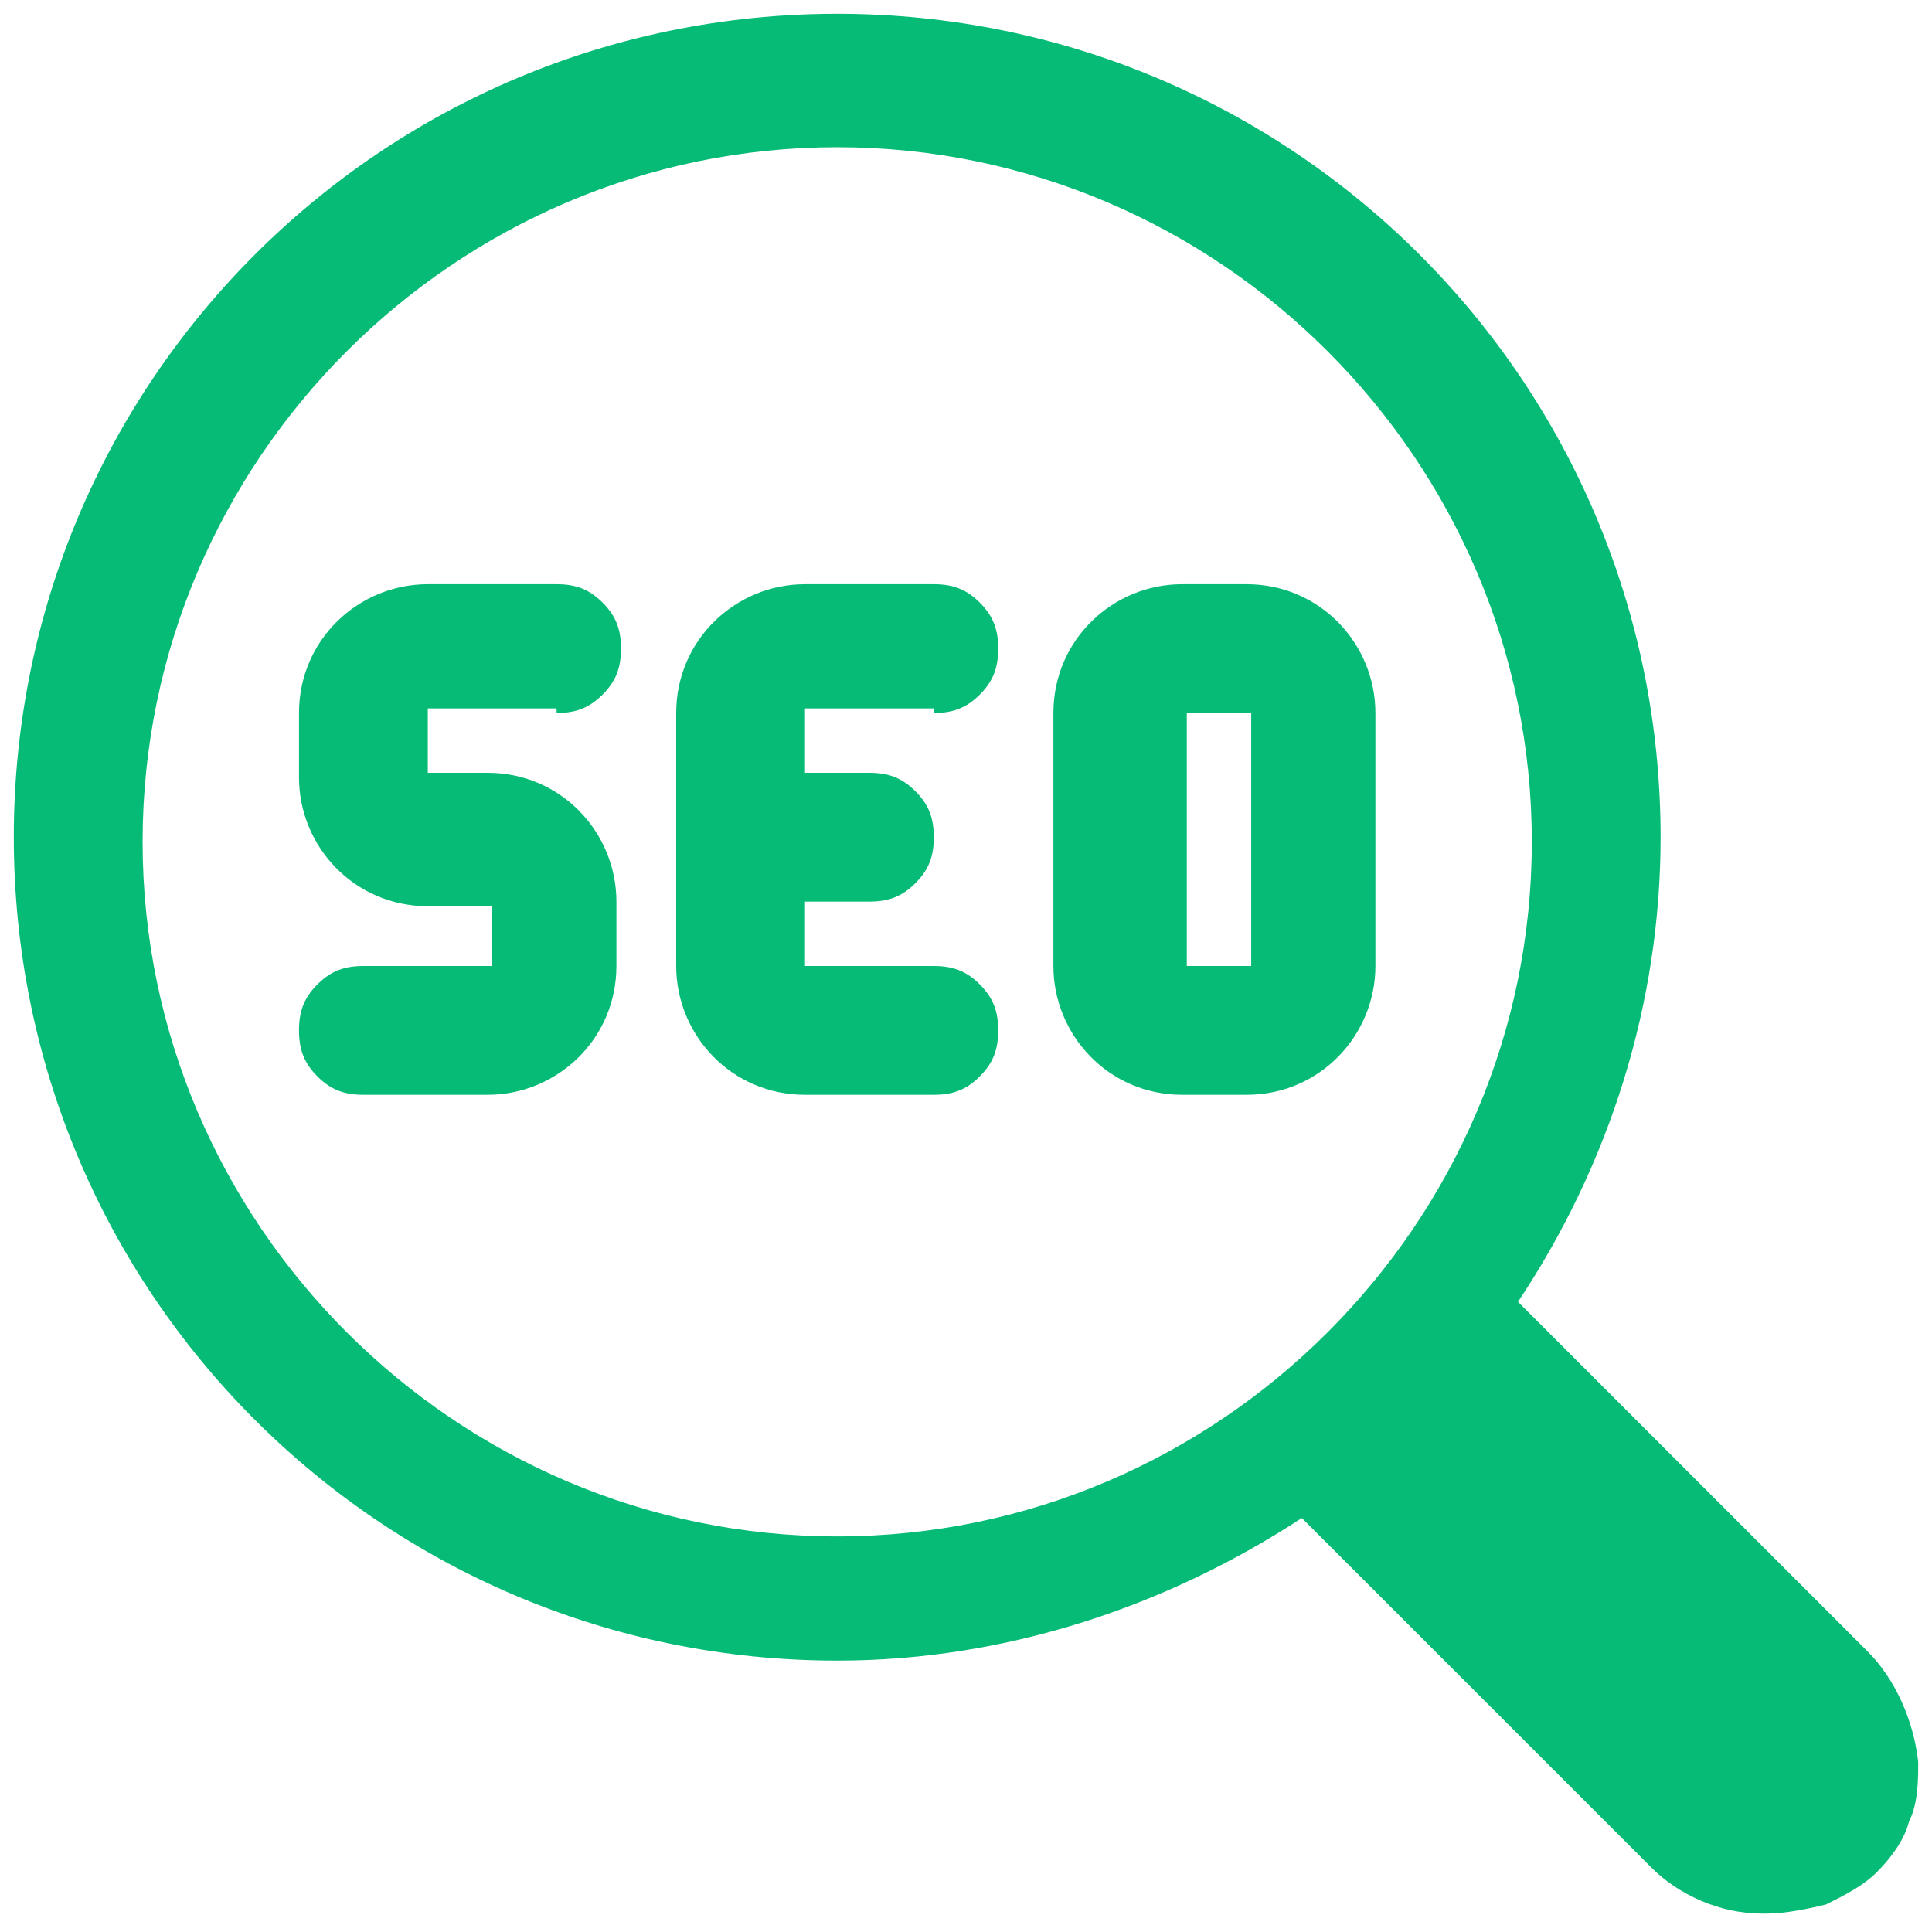
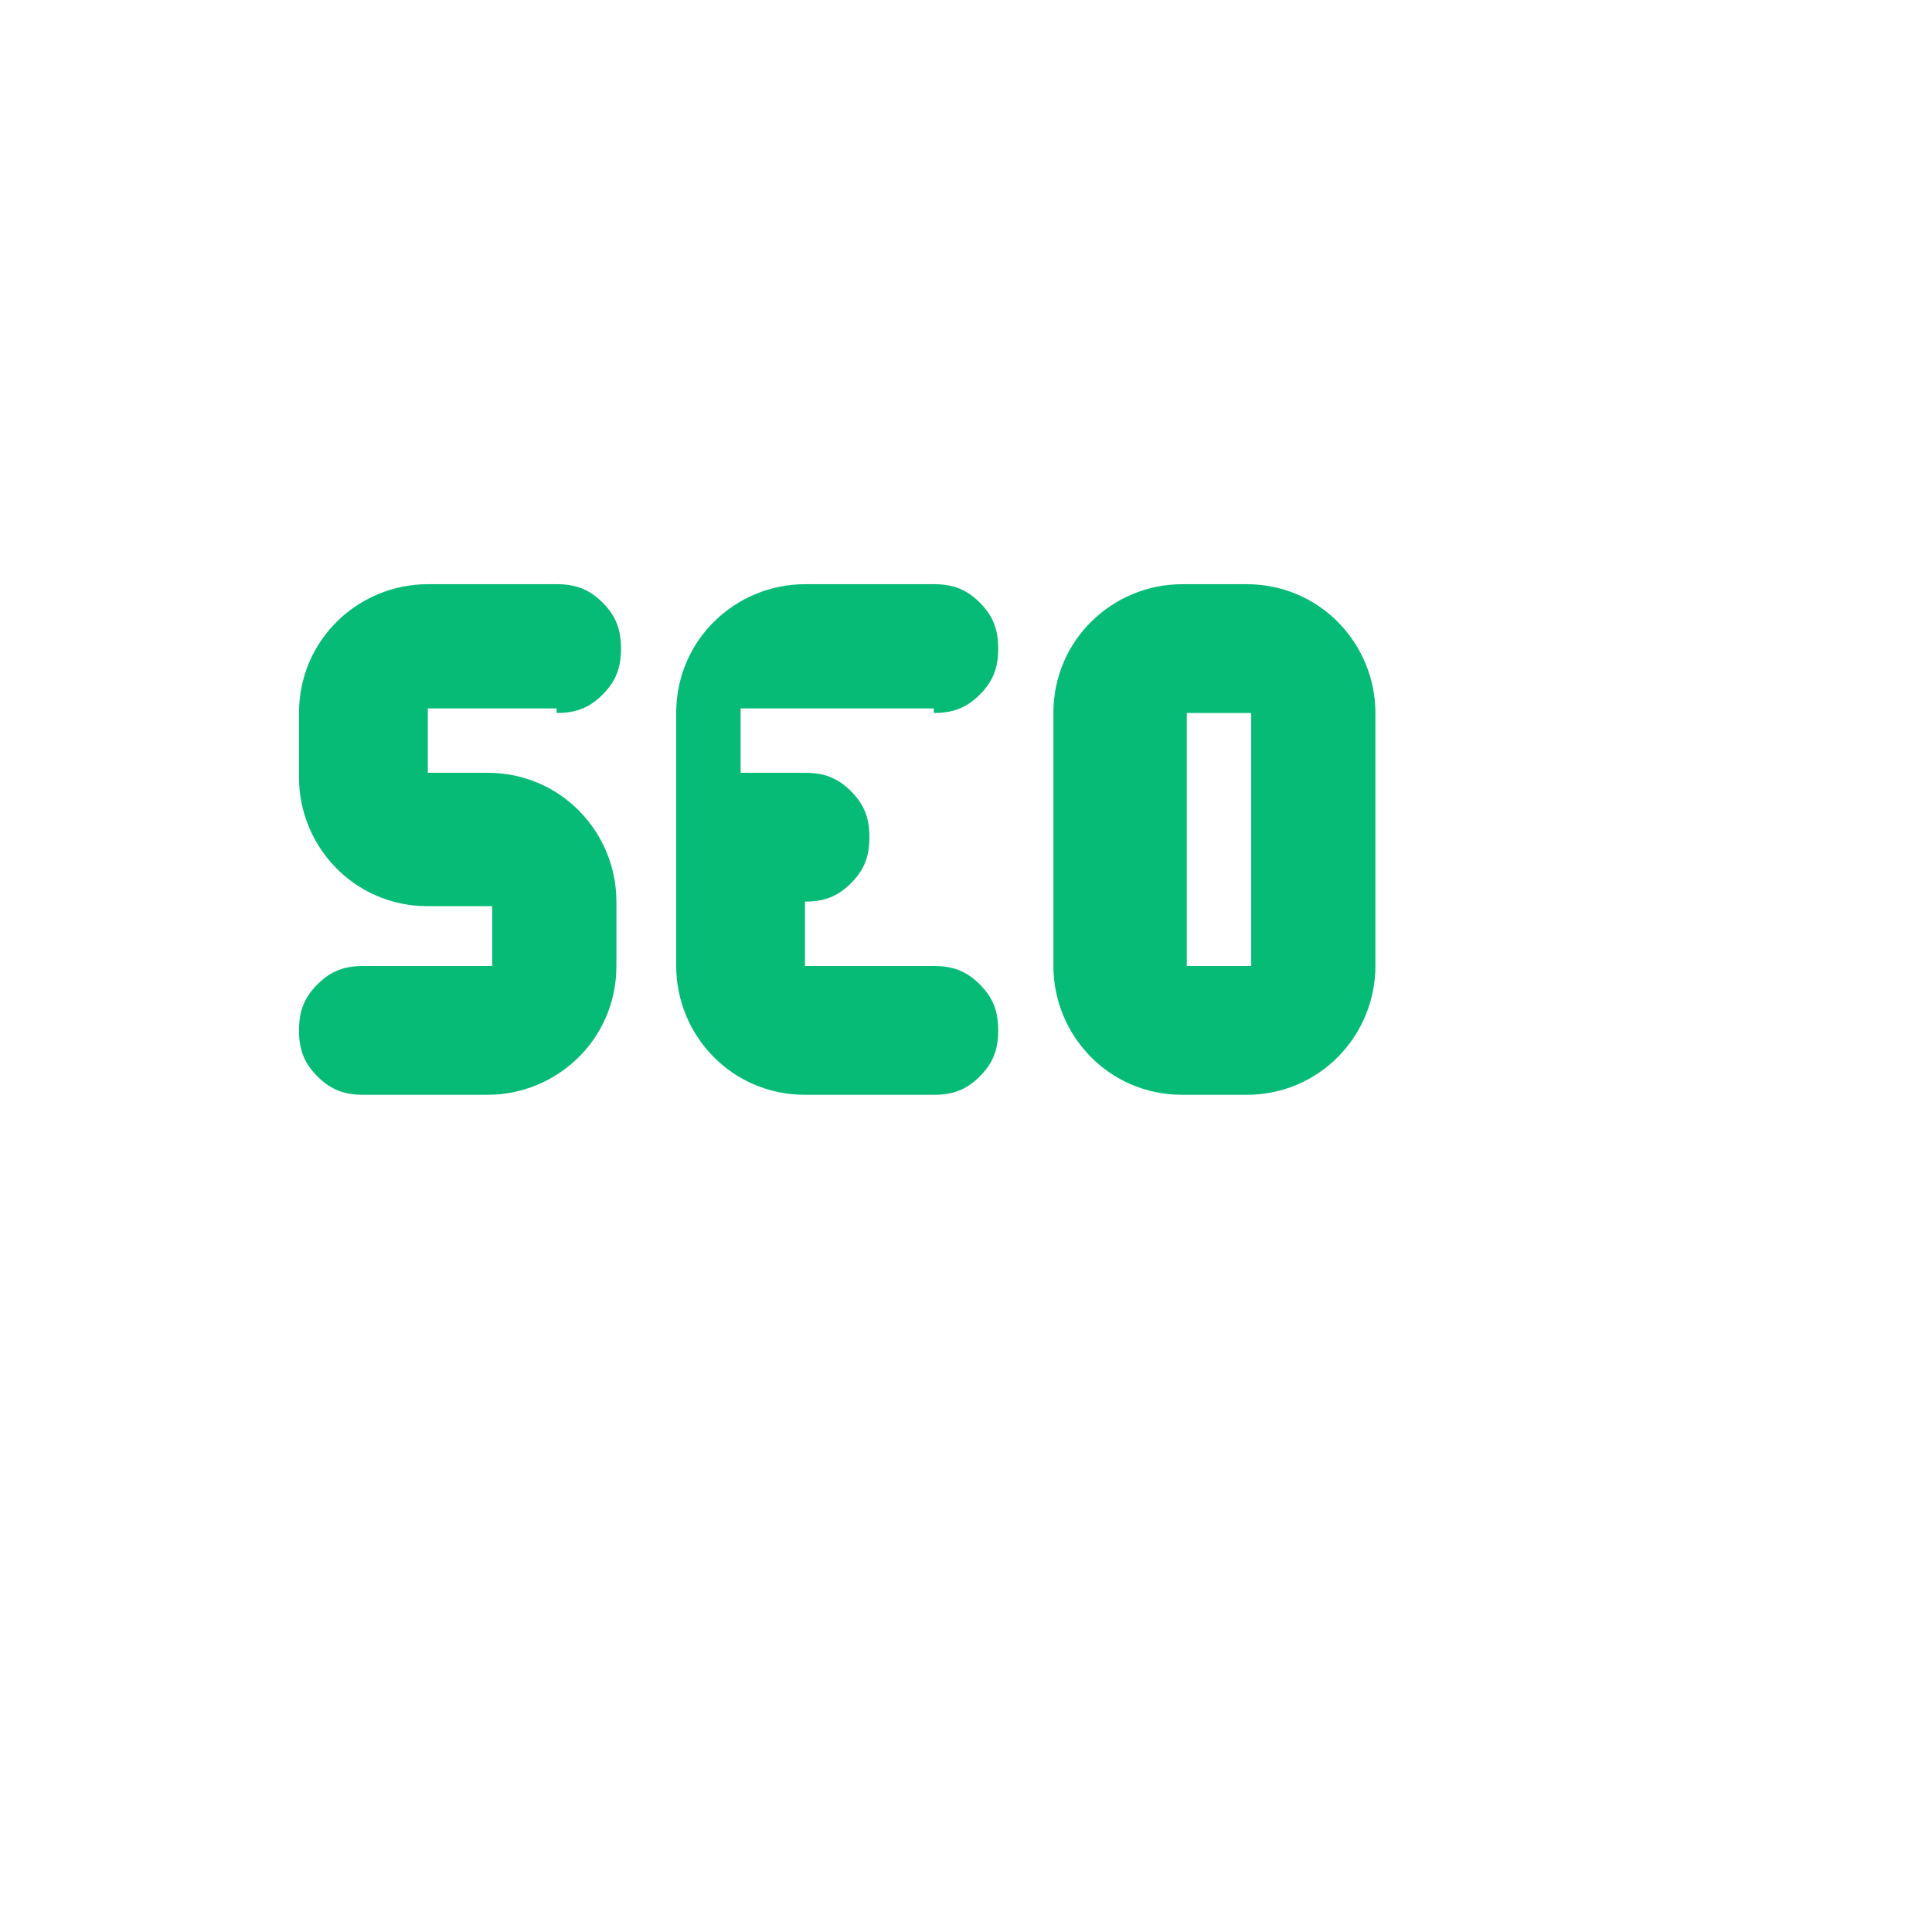
<svg xmlns="http://www.w3.org/2000/svg" id="Layer_1" x="0px" y="0px" viewBox="0 0 42 42" style="enable-background:new 0 0 42 42;" xml:space="preserve">
  <style type="text/css">	.st0{fill:#06BB76;}</style>
  <g>
-     <path class="st0" d="M12.1,15.5c0.4,0,0.7-0.1,1-0.4c0.3-0.3,0.4-0.6,0.4-1c0-0.4-0.1-0.7-0.4-1c-0.3-0.3-0.6-0.4-1-0.4H9.3  c-1.5,0-2.8,1.2-2.8,2.8v1.4c0,1.5,1.2,2.8,2.8,2.8h1.4V21H7.9c-0.4,0-0.7,0.1-1,0.4c-0.3,0.3-0.4,0.6-0.4,1c0,0.4,0.1,0.7,0.4,1  c0.3,0.3,0.6,0.4,1,0.4h2.7c1.5,0,2.8-1.2,2.8-2.8v-1.4c0-1.5-1.2-2.8-2.8-2.8H9.3v-1.4H12.1z M20.3,15.5c0.4,0,0.7-0.1,1-0.4  c0.3-0.3,0.4-0.6,0.4-1c0-0.4-0.1-0.7-0.4-1c-0.3-0.3-0.6-0.4-1-0.4h-2.8c-1.5,0-2.8,1.2-2.8,2.8V21c0,1.5,1.2,2.8,2.8,2.8h2.8  c0.4,0,0.7-0.1,1-0.4c0.3-0.3,0.4-0.6,0.4-1c0-0.4-0.1-0.7-0.4-1s-0.6-0.4-1-0.4h-2.8v-1.4h1.4c0.4,0,0.7-0.1,1-0.4  c0.3-0.3,0.4-0.6,0.4-1c0-0.4-0.1-0.7-0.4-1s-0.6-0.4-1-0.4h-1.4v-1.4H20.3z M29.9,21v-5.5c0-1.5-1.2-2.8-2.8-2.8h-1.4  c-1.5,0-2.8,1.2-2.8,2.8V21c0,1.5,1.2,2.8,2.8,2.8h1.4C28.7,23.8,29.9,22.5,29.9,21z M27.2,21h-1.4v-5.5h1.4L27.2,21z" />
-     <path class="st0" d="M40.6,35.9L33,28.3c2-3,3.1-6.5,3.1-10.1c0-9.9-8-17.9-17.9-17.9c-9.9,0-17.9,8-17.9,17.9  c0,9.9,8,17.9,17.9,17.9c3.7,0,7.2-1.2,10.1-3.1l7.6,7.6c0.6,0.6,1.5,1,2.4,1l0.1,0c0.4,0,0.9-0.1,1.3-0.2c0.4-0.2,0.8-0.4,1.1-0.7  c0.3-0.3,0.6-0.7,0.7-1.1c0.2-0.4,0.2-0.9,0.2-1.3C41.6,37.4,41.2,36.5,40.6,35.9z M3.1,18.3c0-8.3,6.8-15.1,15.1-15.1  c8.3,0,15.1,6.8,15.1,15.1c0,8.3-6.8,15.1-15.1,15.1C9.9,33.4,3.1,26.6,3.1,18.3z" />
+     <path class="st0" d="M12.1,15.5c0.4,0,0.7-0.1,1-0.4c0.3-0.3,0.4-0.6,0.4-1c0-0.4-0.1-0.7-0.4-1c-0.3-0.3-0.6-0.4-1-0.4H9.3  c-1.5,0-2.8,1.2-2.8,2.8v1.4c0,1.5,1.2,2.8,2.8,2.8h1.4V21H7.9c-0.4,0-0.7,0.1-1,0.4c-0.3,0.3-0.4,0.6-0.4,1c0,0.4,0.1,0.7,0.4,1  c0.3,0.3,0.6,0.4,1,0.4h2.7c1.5,0,2.8-1.2,2.8-2.8v-1.4c0-1.5-1.2-2.8-2.8-2.8H9.3v-1.4H12.1z M20.3,15.5c0.4,0,0.7-0.1,1-0.4  c0.3-0.3,0.4-0.6,0.4-1c0-0.4-0.1-0.7-0.4-1c-0.3-0.3-0.6-0.4-1-0.4h-2.8c-1.5,0-2.8,1.2-2.8,2.8V21c0,1.5,1.2,2.8,2.8,2.8h2.8  c0.4,0,0.7-0.1,1-0.4c0.3-0.3,0.4-0.6,0.4-1c0-0.4-0.1-0.7-0.4-1s-0.6-0.4-1-0.4h-2.8v-1.4c0.4,0,0.7-0.1,1-0.4  c0.3-0.3,0.4-0.6,0.4-1c0-0.4-0.1-0.7-0.4-1s-0.6-0.4-1-0.4h-1.4v-1.4H20.3z M29.9,21v-5.5c0-1.5-1.2-2.8-2.8-2.8h-1.4  c-1.5,0-2.8,1.2-2.8,2.8V21c0,1.5,1.2,2.8,2.8,2.8h1.4C28.7,23.8,29.9,22.5,29.9,21z M27.2,21h-1.4v-5.5h1.4L27.2,21z" />
  </g>
</svg>